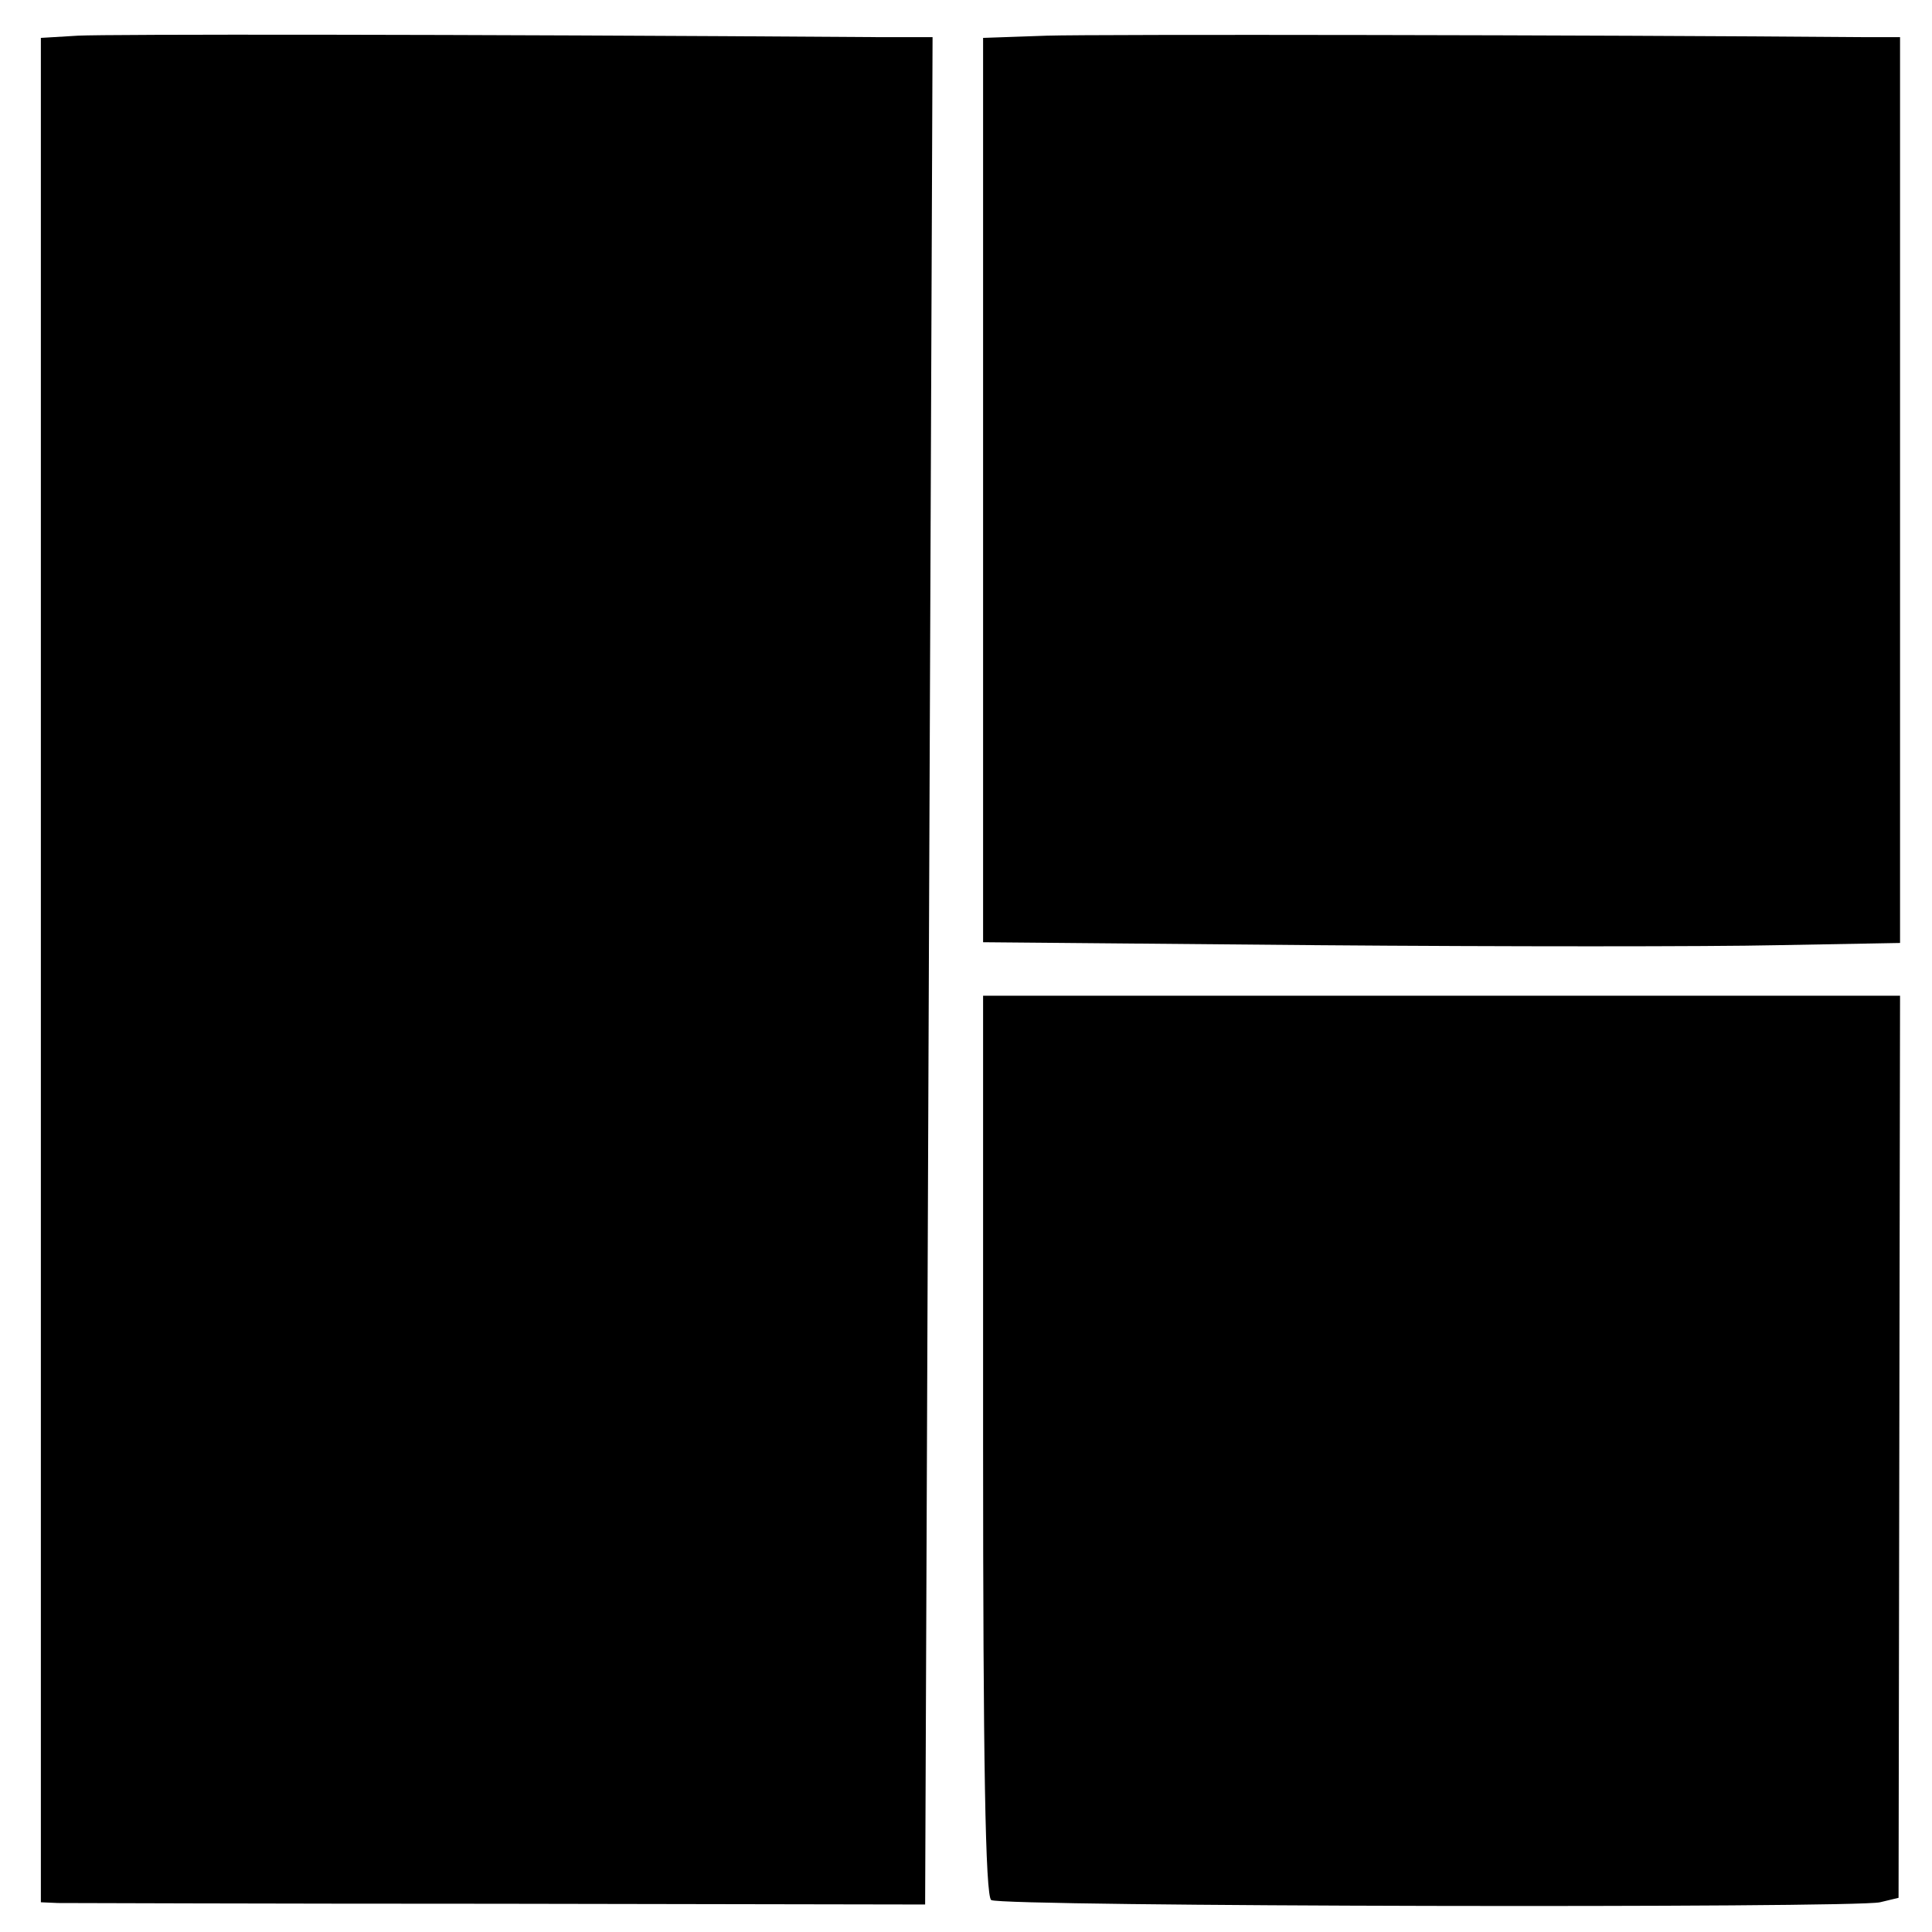
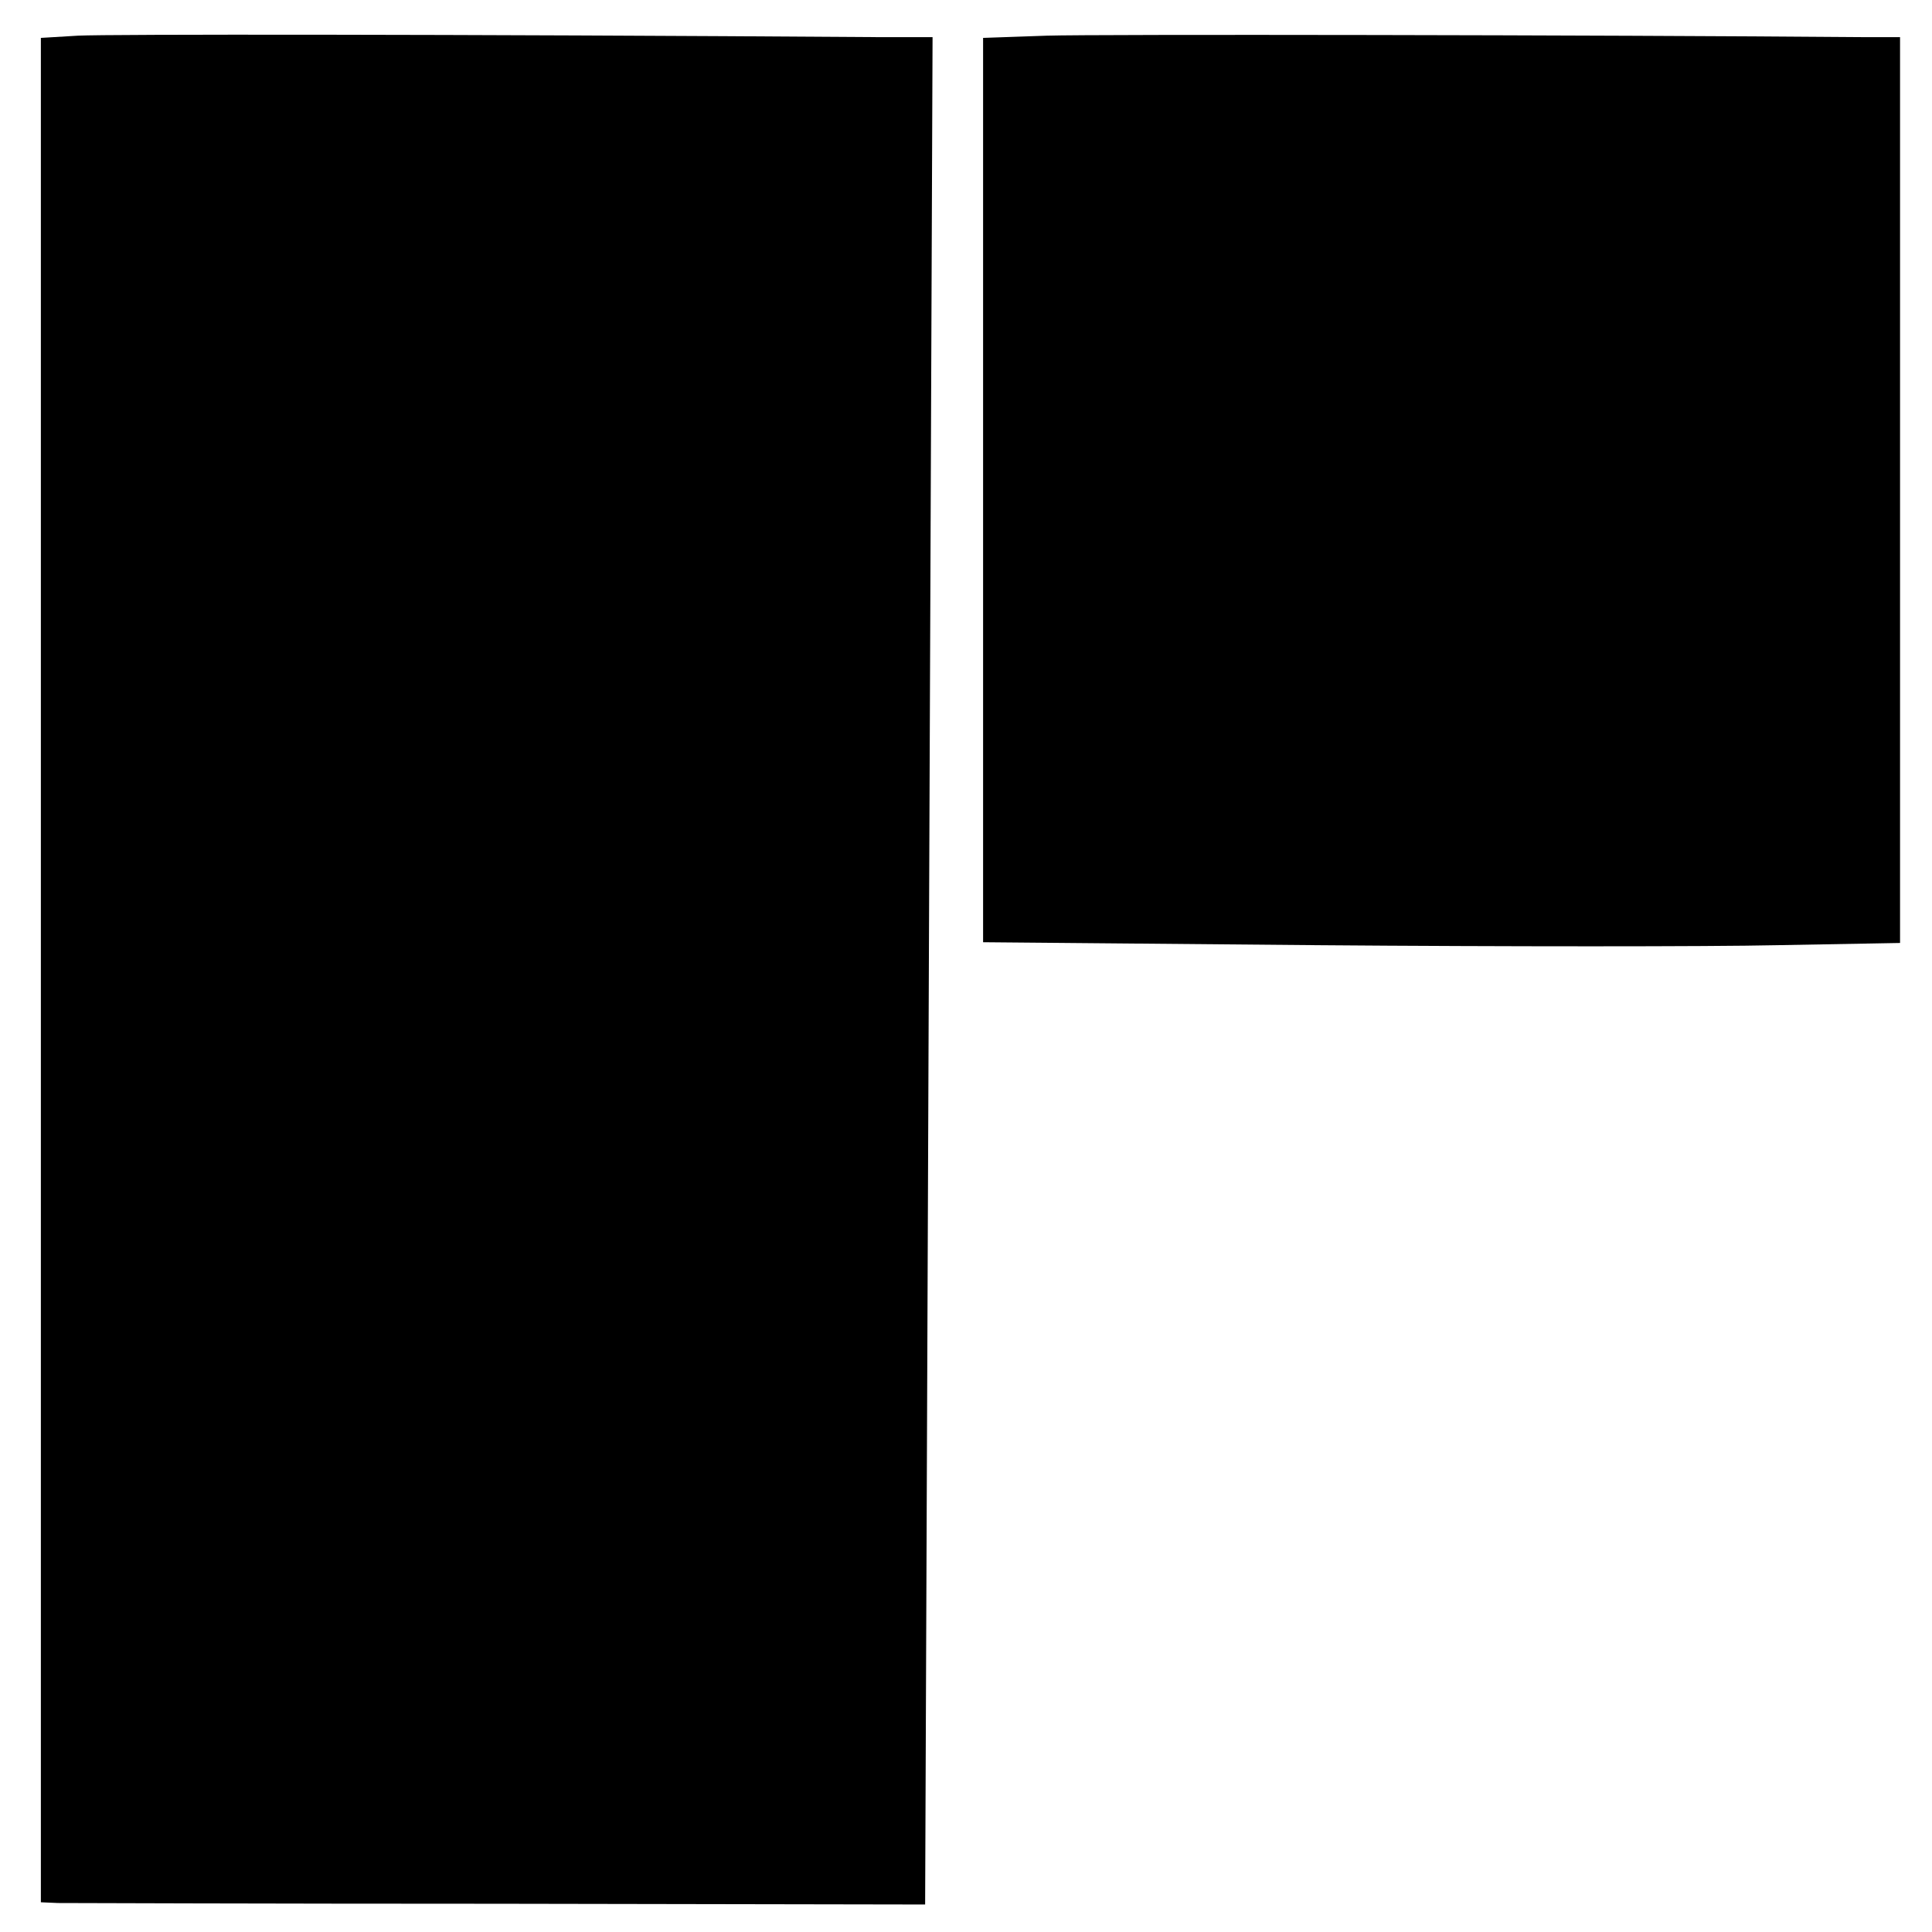
<svg xmlns="http://www.w3.org/2000/svg" version="1.0" width="260pt" height="260pt" viewBox="0 0 260 260" preserveAspectRatio="xMidYMid meet">
  <g transform="translate(0,260) scale(0.1,-0.1)" fill="#000000" stroke="none">
    <path d="M105 2552 l-50 -3 0 -1254 0 -1255 23 -1 c12 0 280 -1 595 -1 l572 -1 5 1257 5 1256 -70 0 c-580 4 -1040 4 -1080 2z" />
    <path d="M1409 2552 l-86 -3 0 -609 0 -608 451 -4 c248 -2 526 -2 617 0 l166 3 0 610 0 609 -46 0 c-366 3 -1036 4 -1102 2z" />
-     <path d="M1323 655 c0 -420 3 -608 11 -612 13 -9 1162 -11 1196 -3 l25 6 1 607 1 607 -617 0 -617 0 0 -605z" />
  </g>
</svg>